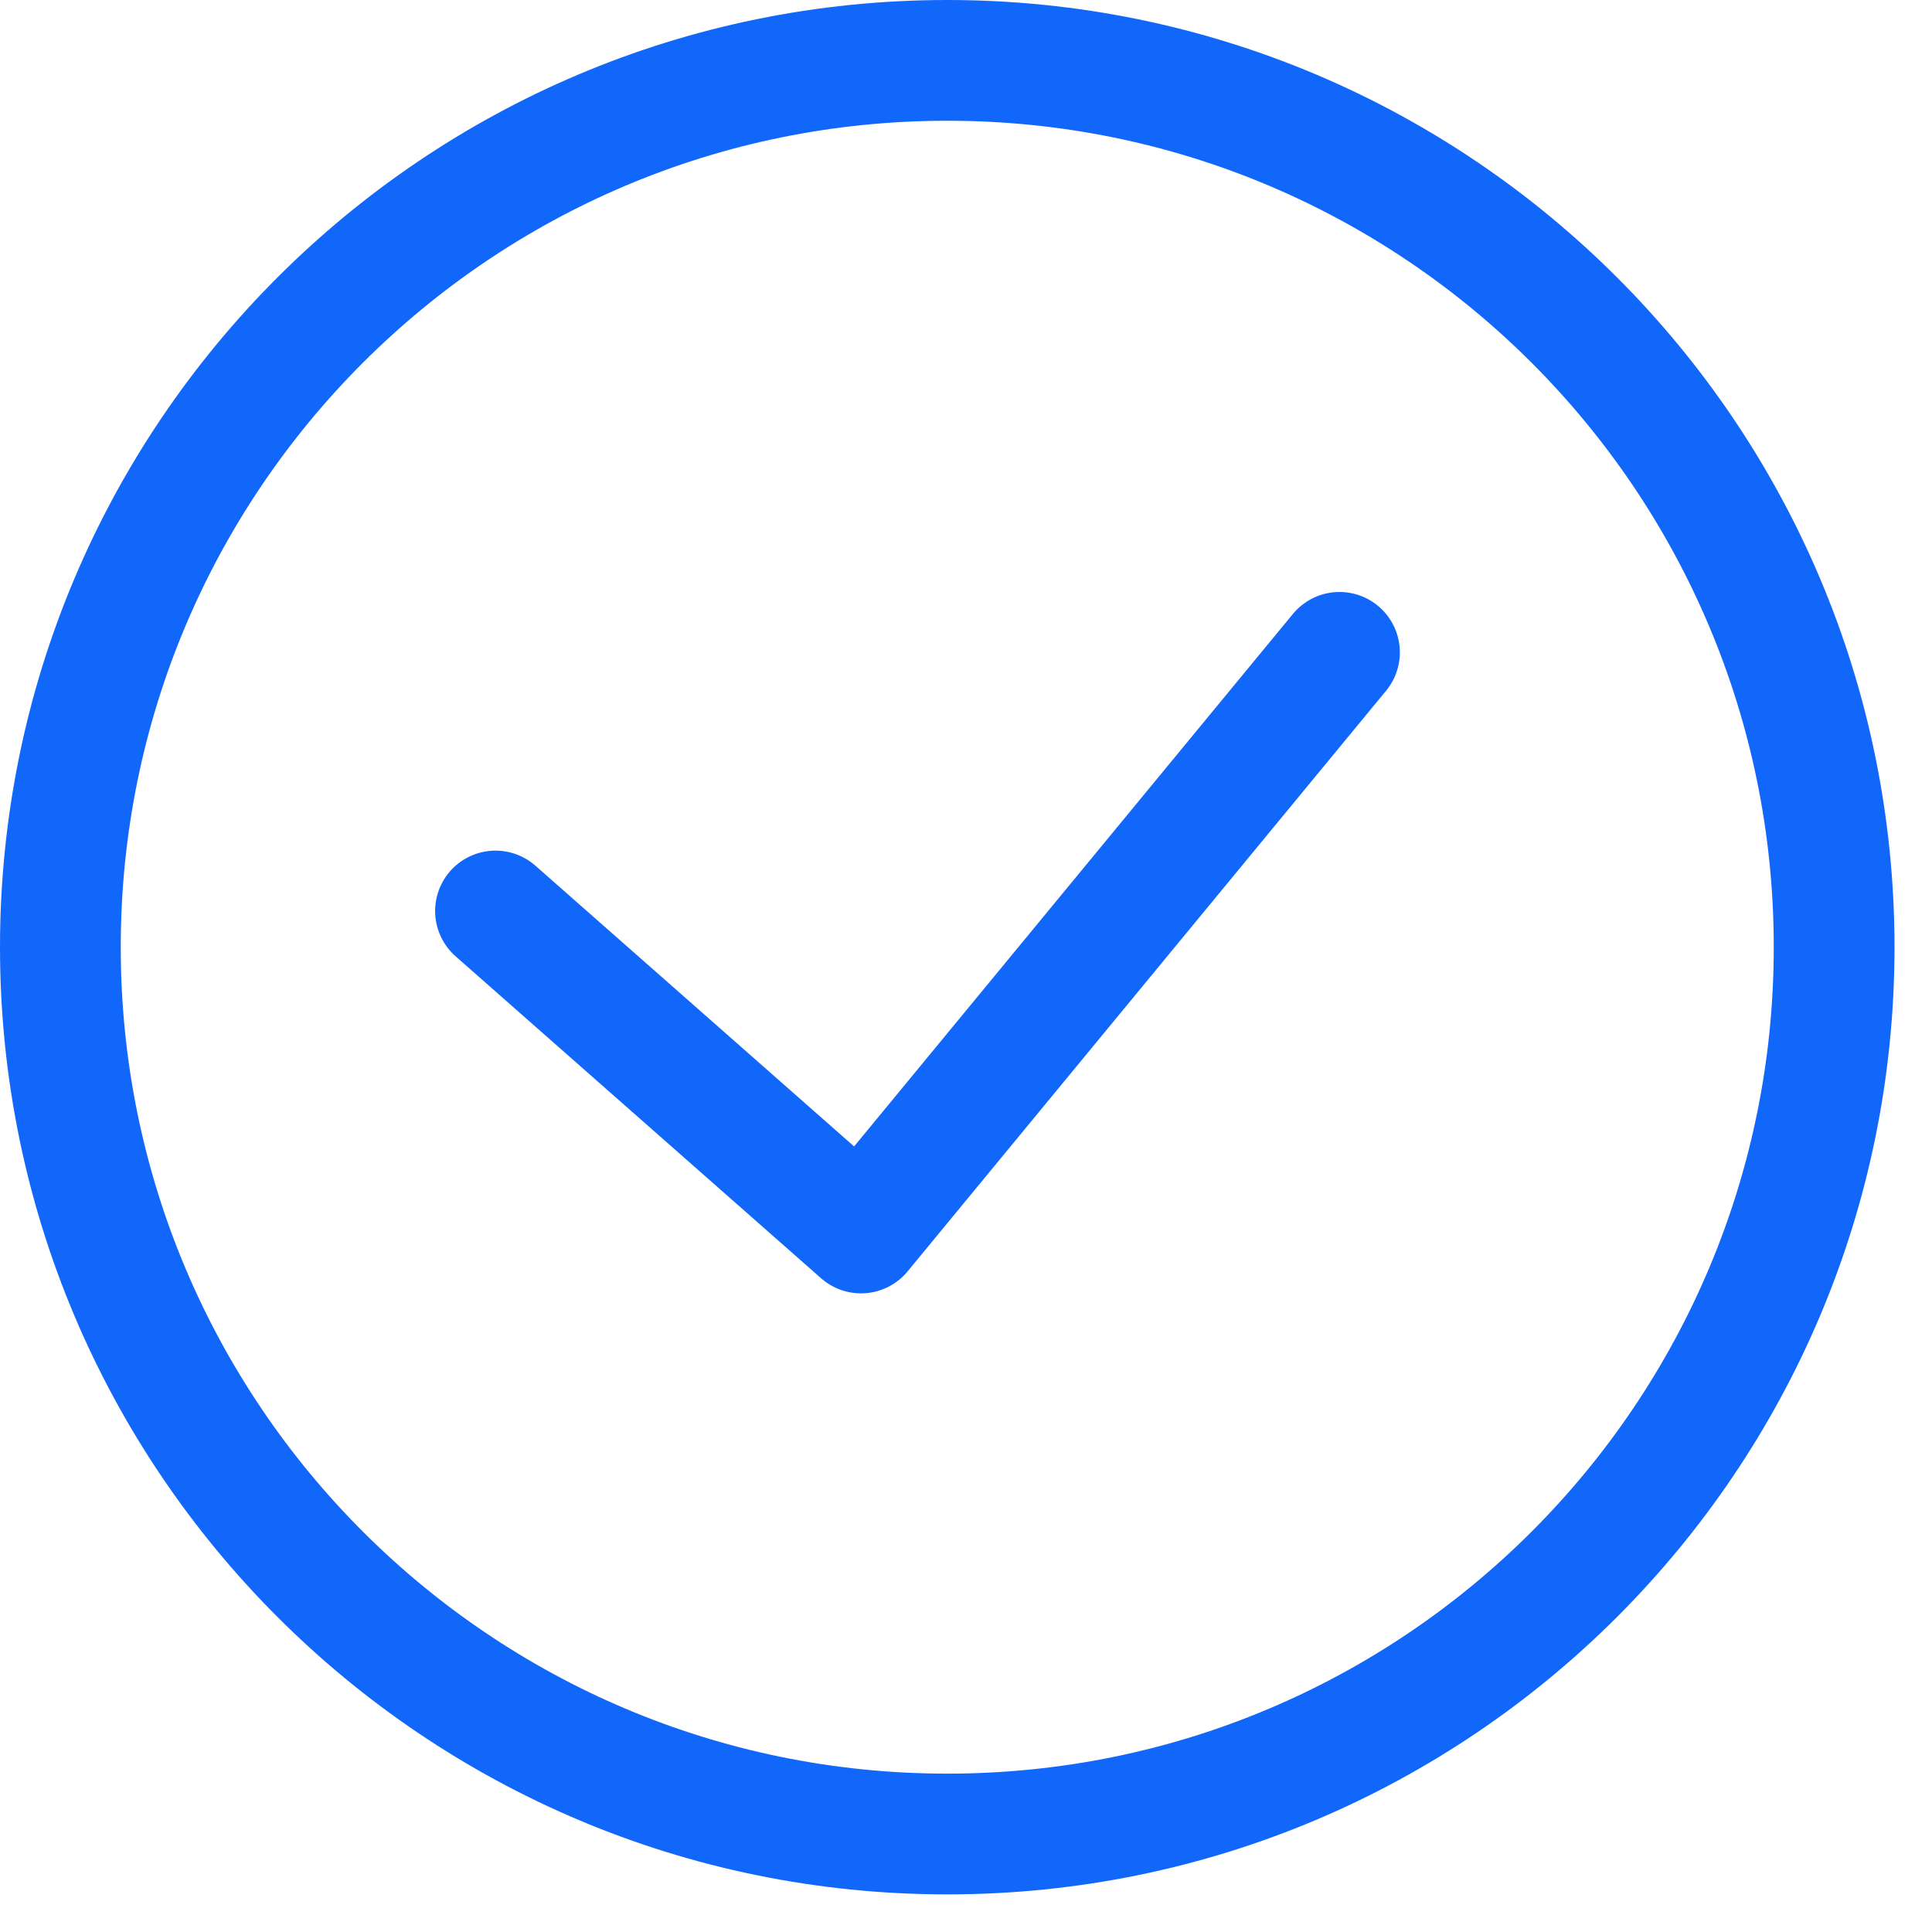
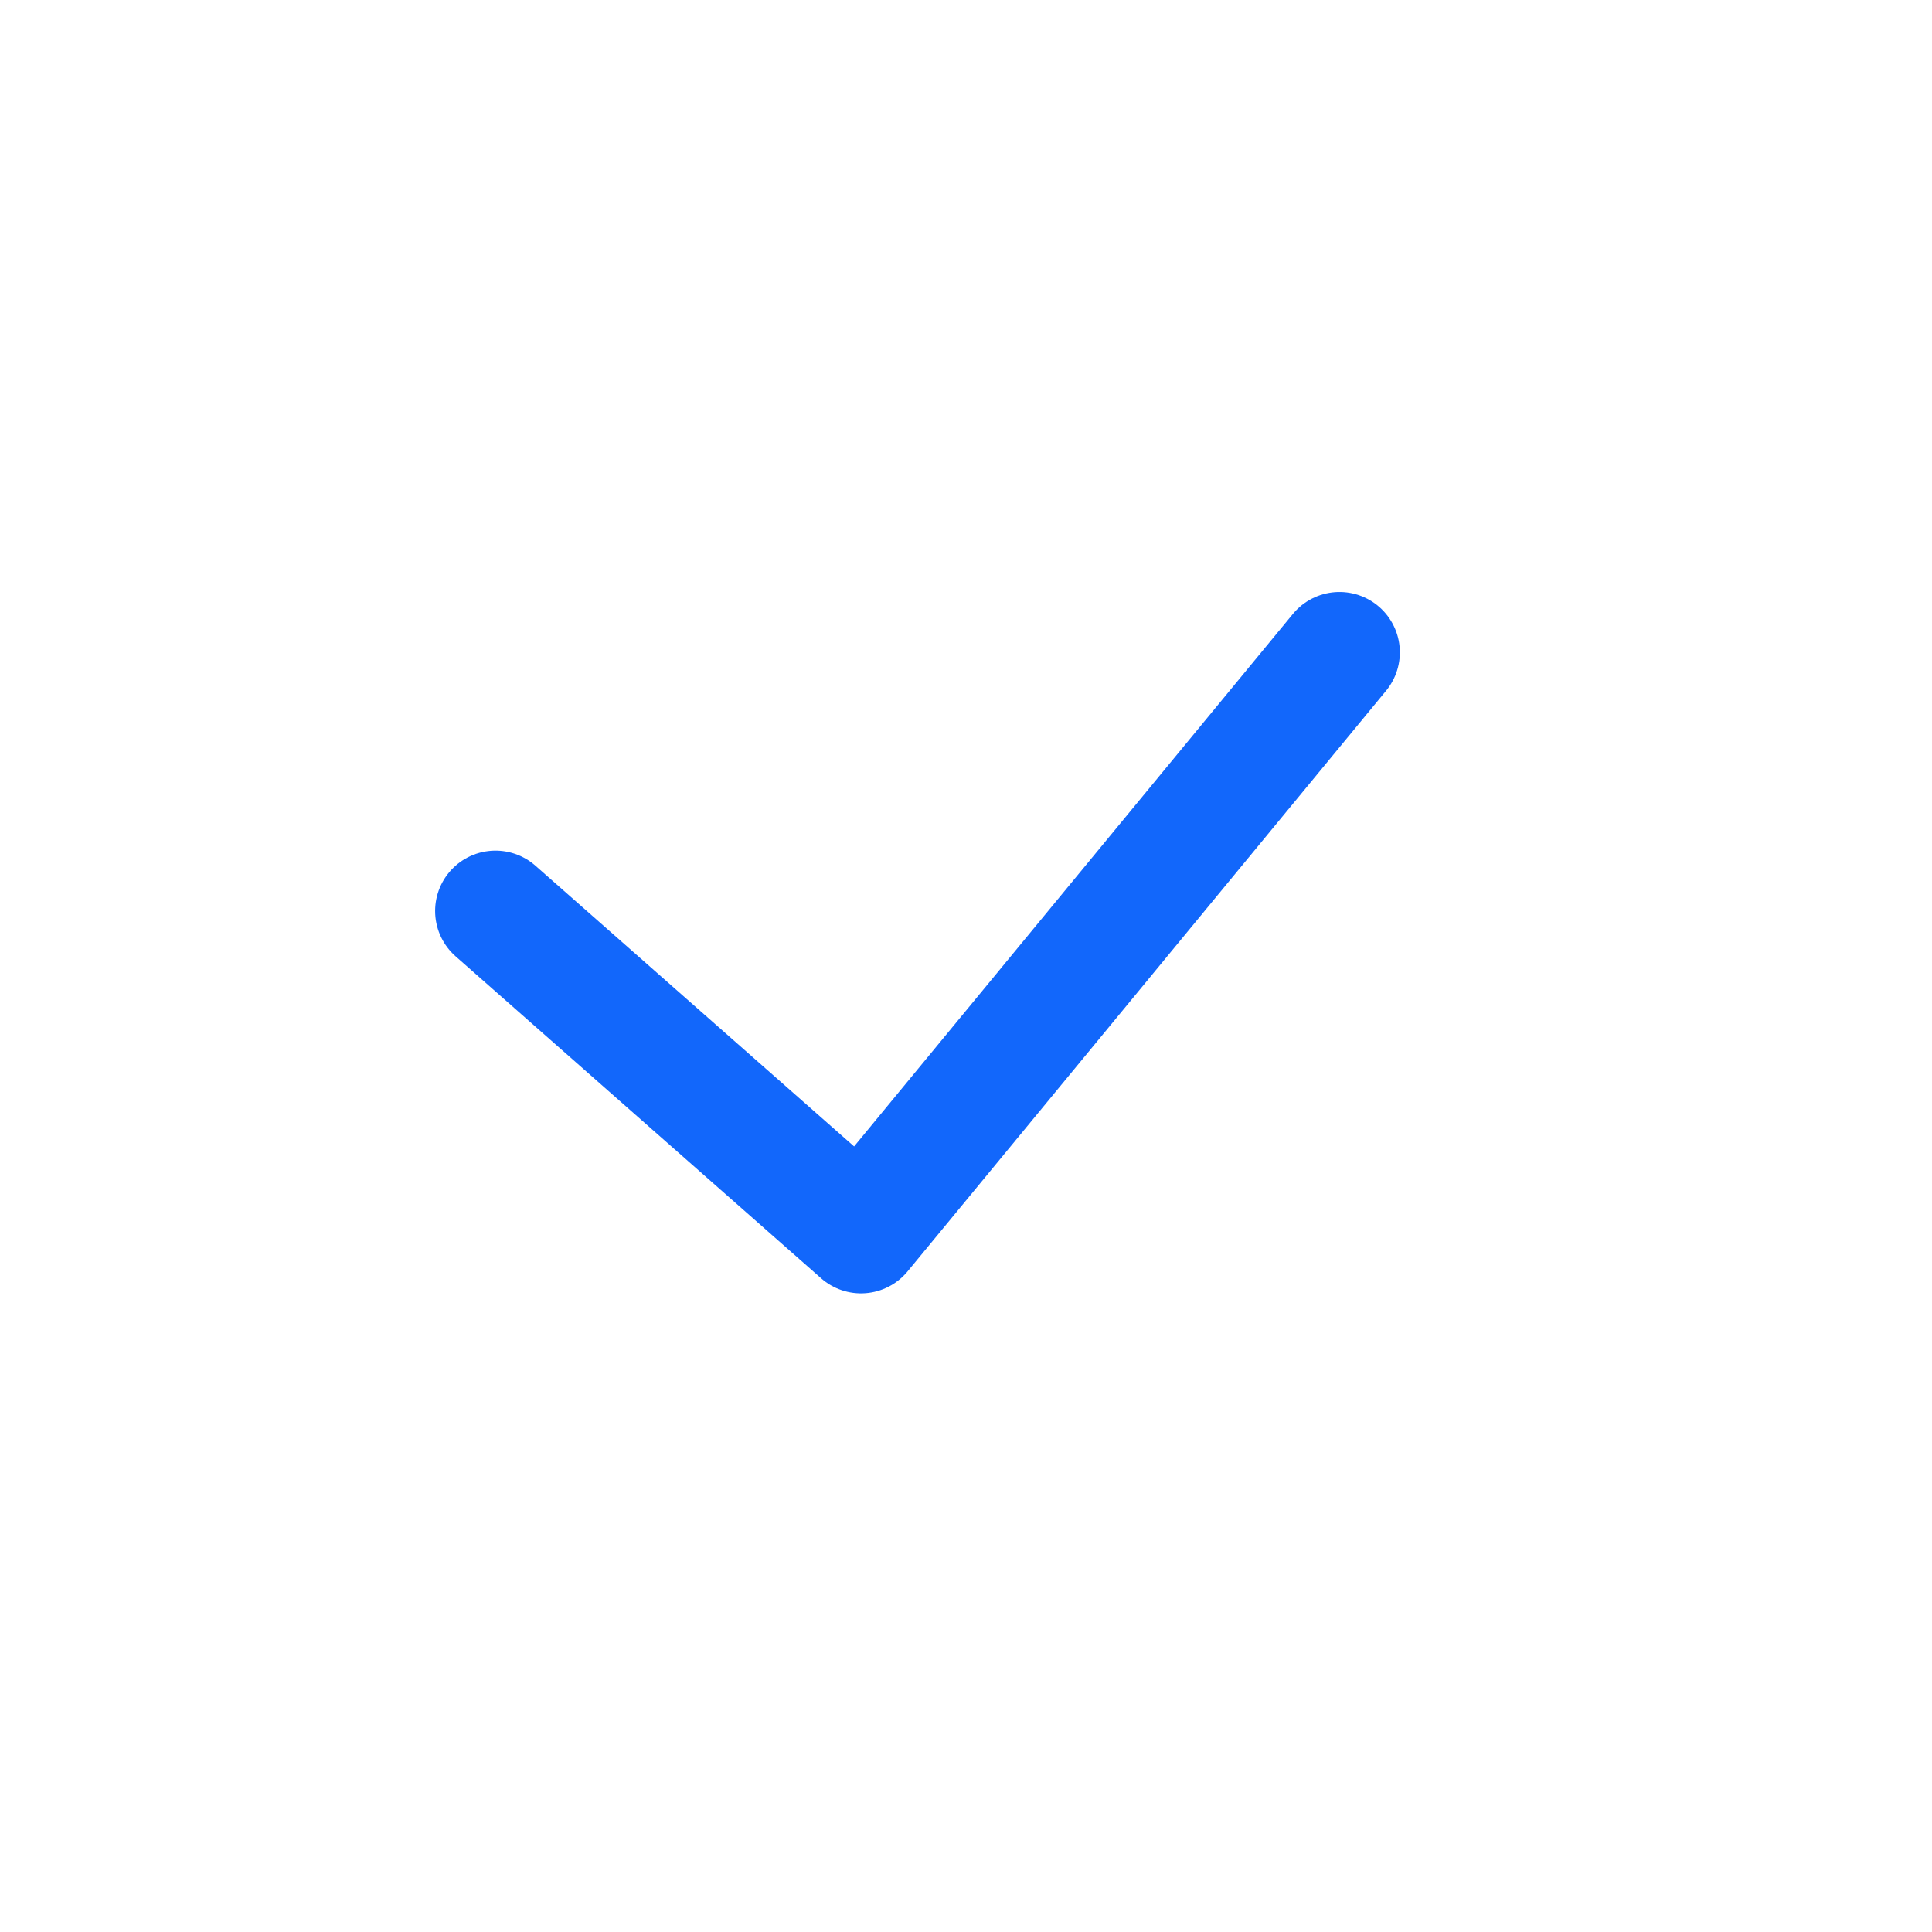
<svg xmlns="http://www.w3.org/2000/svg" width="32px" height="32px" viewBox="0 0 32 32" version="1.1">
  <title>Group 5</title>
  <desc>Created with Sketch.</desc>
  <defs />
  <g id="Symbols" stroke="none" stroke-width="1" fill="none" fill-rule="evenodd">
    <g id="Feature-Check-FPO" transform="translate(-2, -2)" stroke="#1267FB" stroke-width="2">
      <g id="Group-5" transform="translate(3, 3)">
-         <path d="M29.379,14.688 C29.379,22.801 22.802,29.377 14.69,29.377 C6.577,29.377 -0,22.801 -0,14.688 C-0,6.576 6.577,0 14.69,0 C22.802,0 29.379,6.576 29.379,14.688 Z" id="Stroke-1" />
        <polyline id="Stroke-3" stroke-linecap="round" stroke-linejoin="round" points="7.207 14.089 13.261 19.422 21.186 9.805" />
      </g>
    </g>
  </g>
</svg>